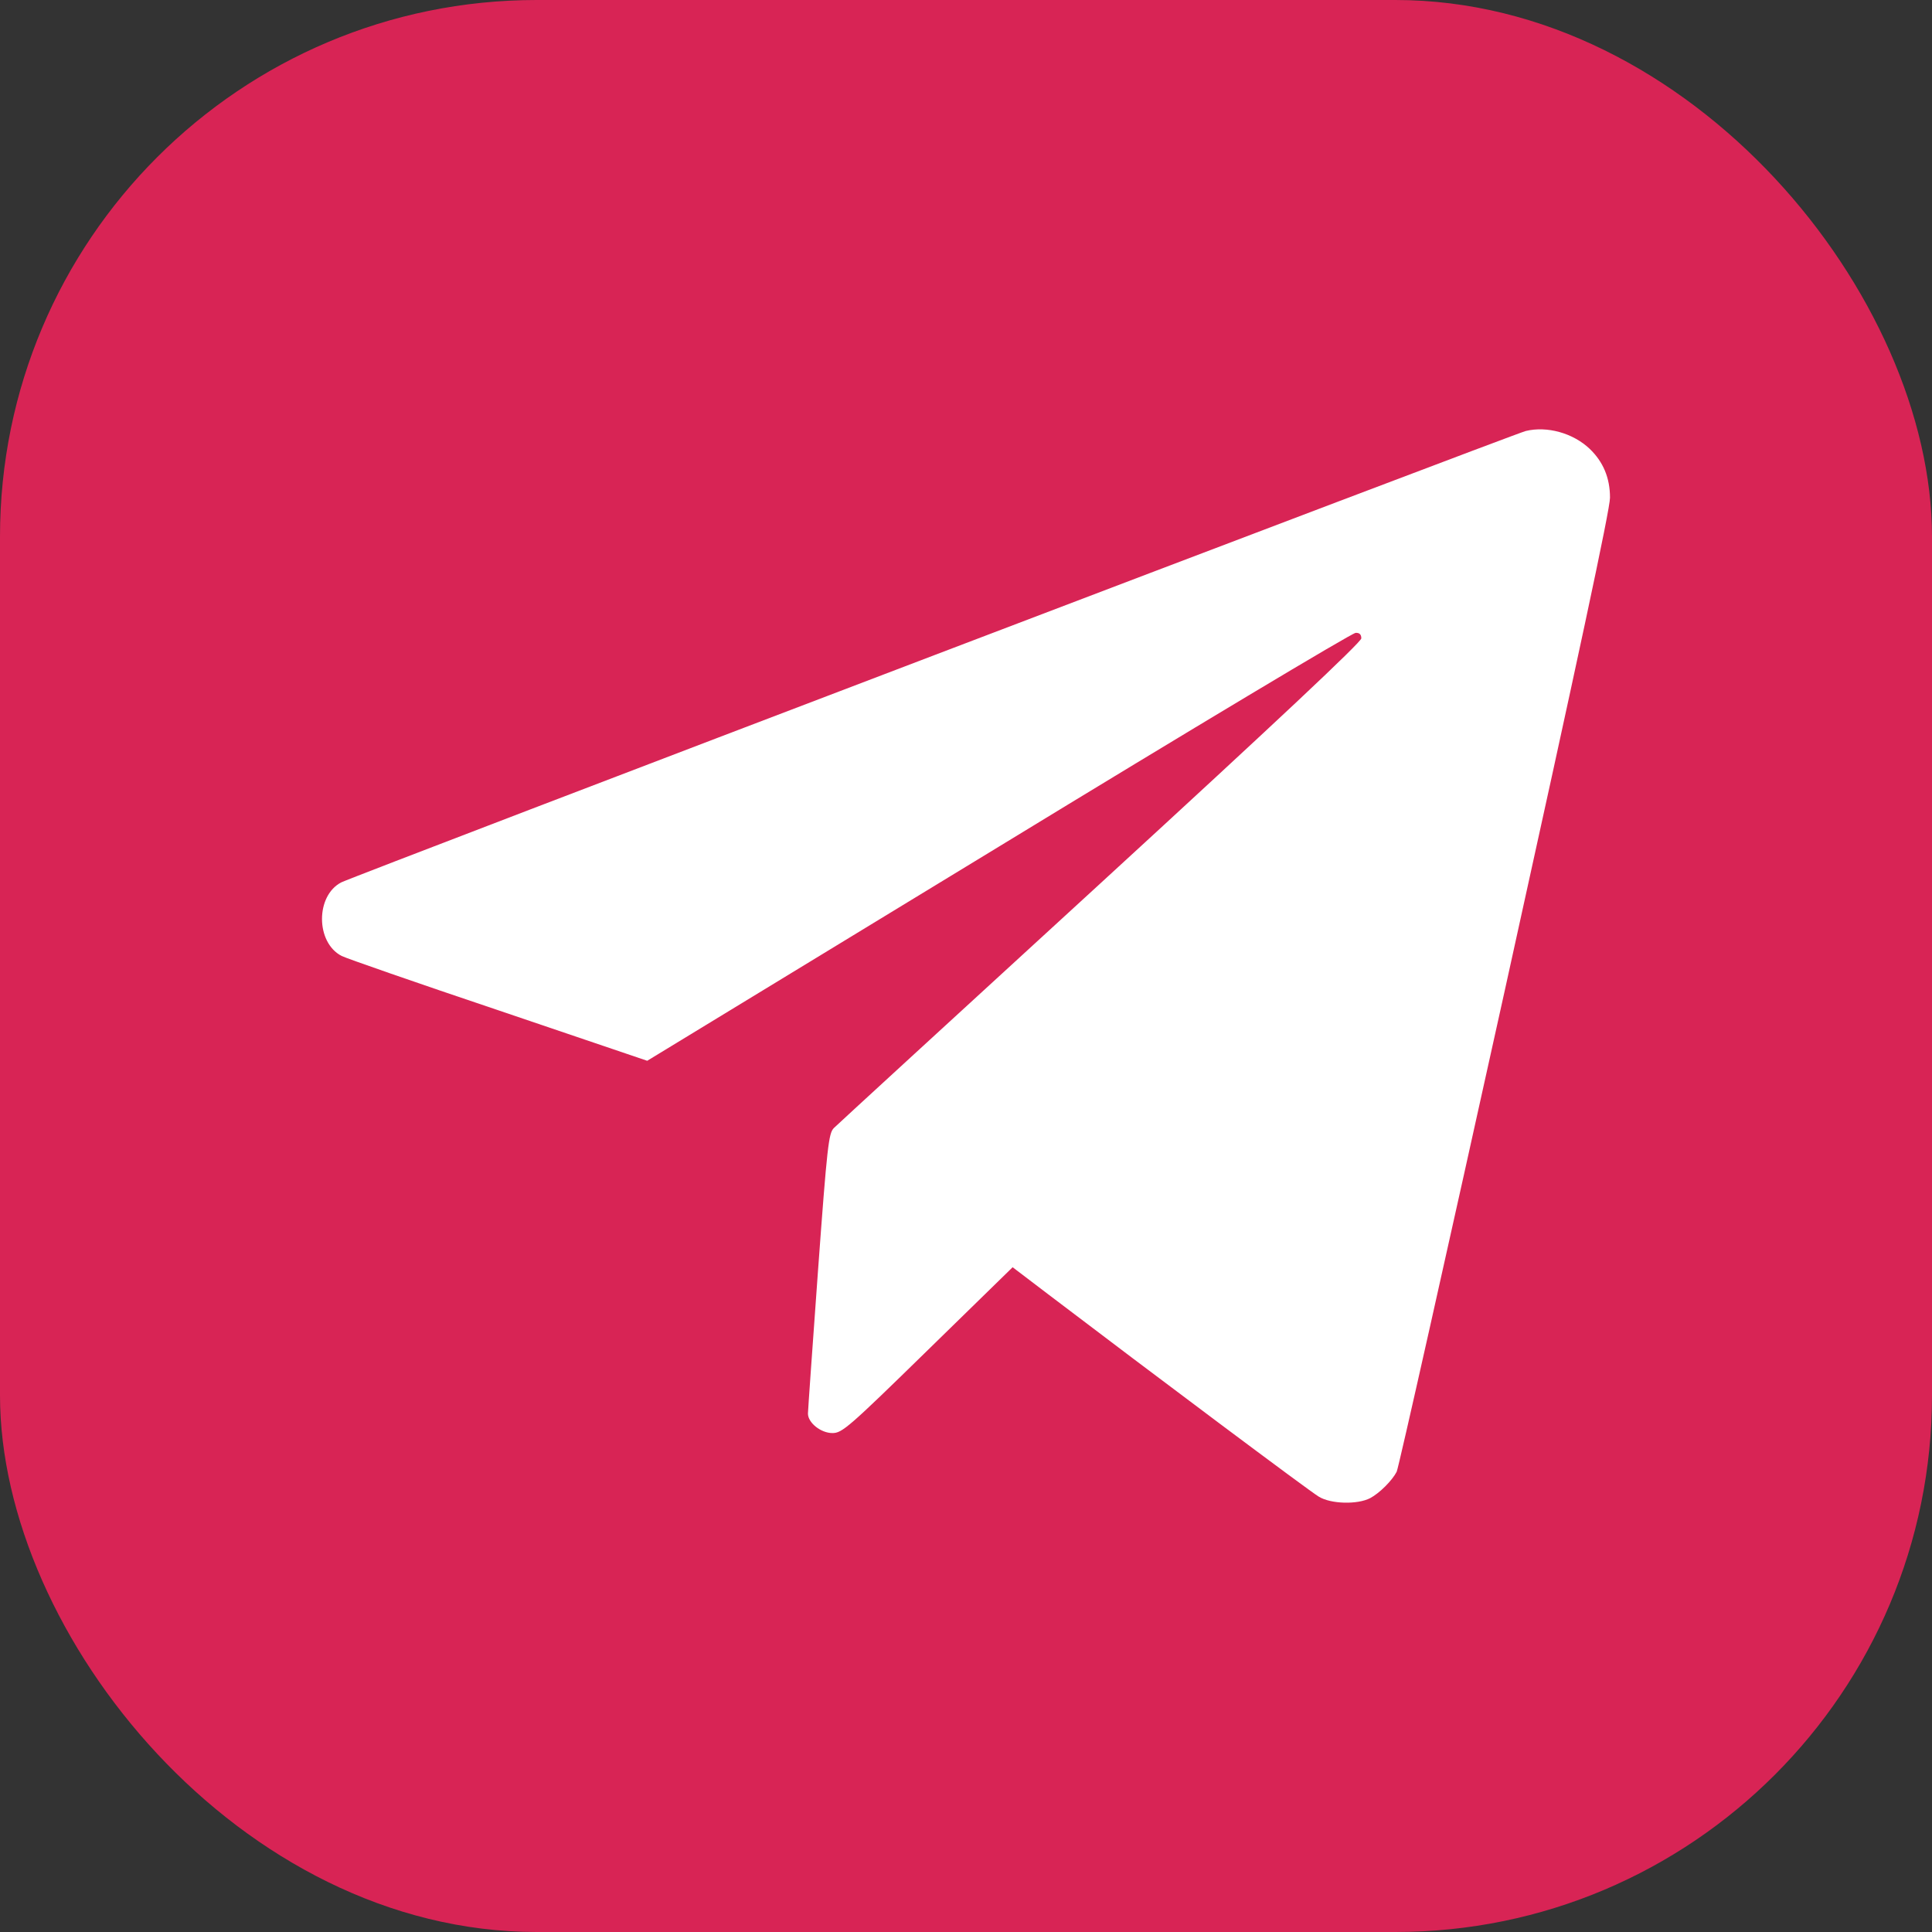
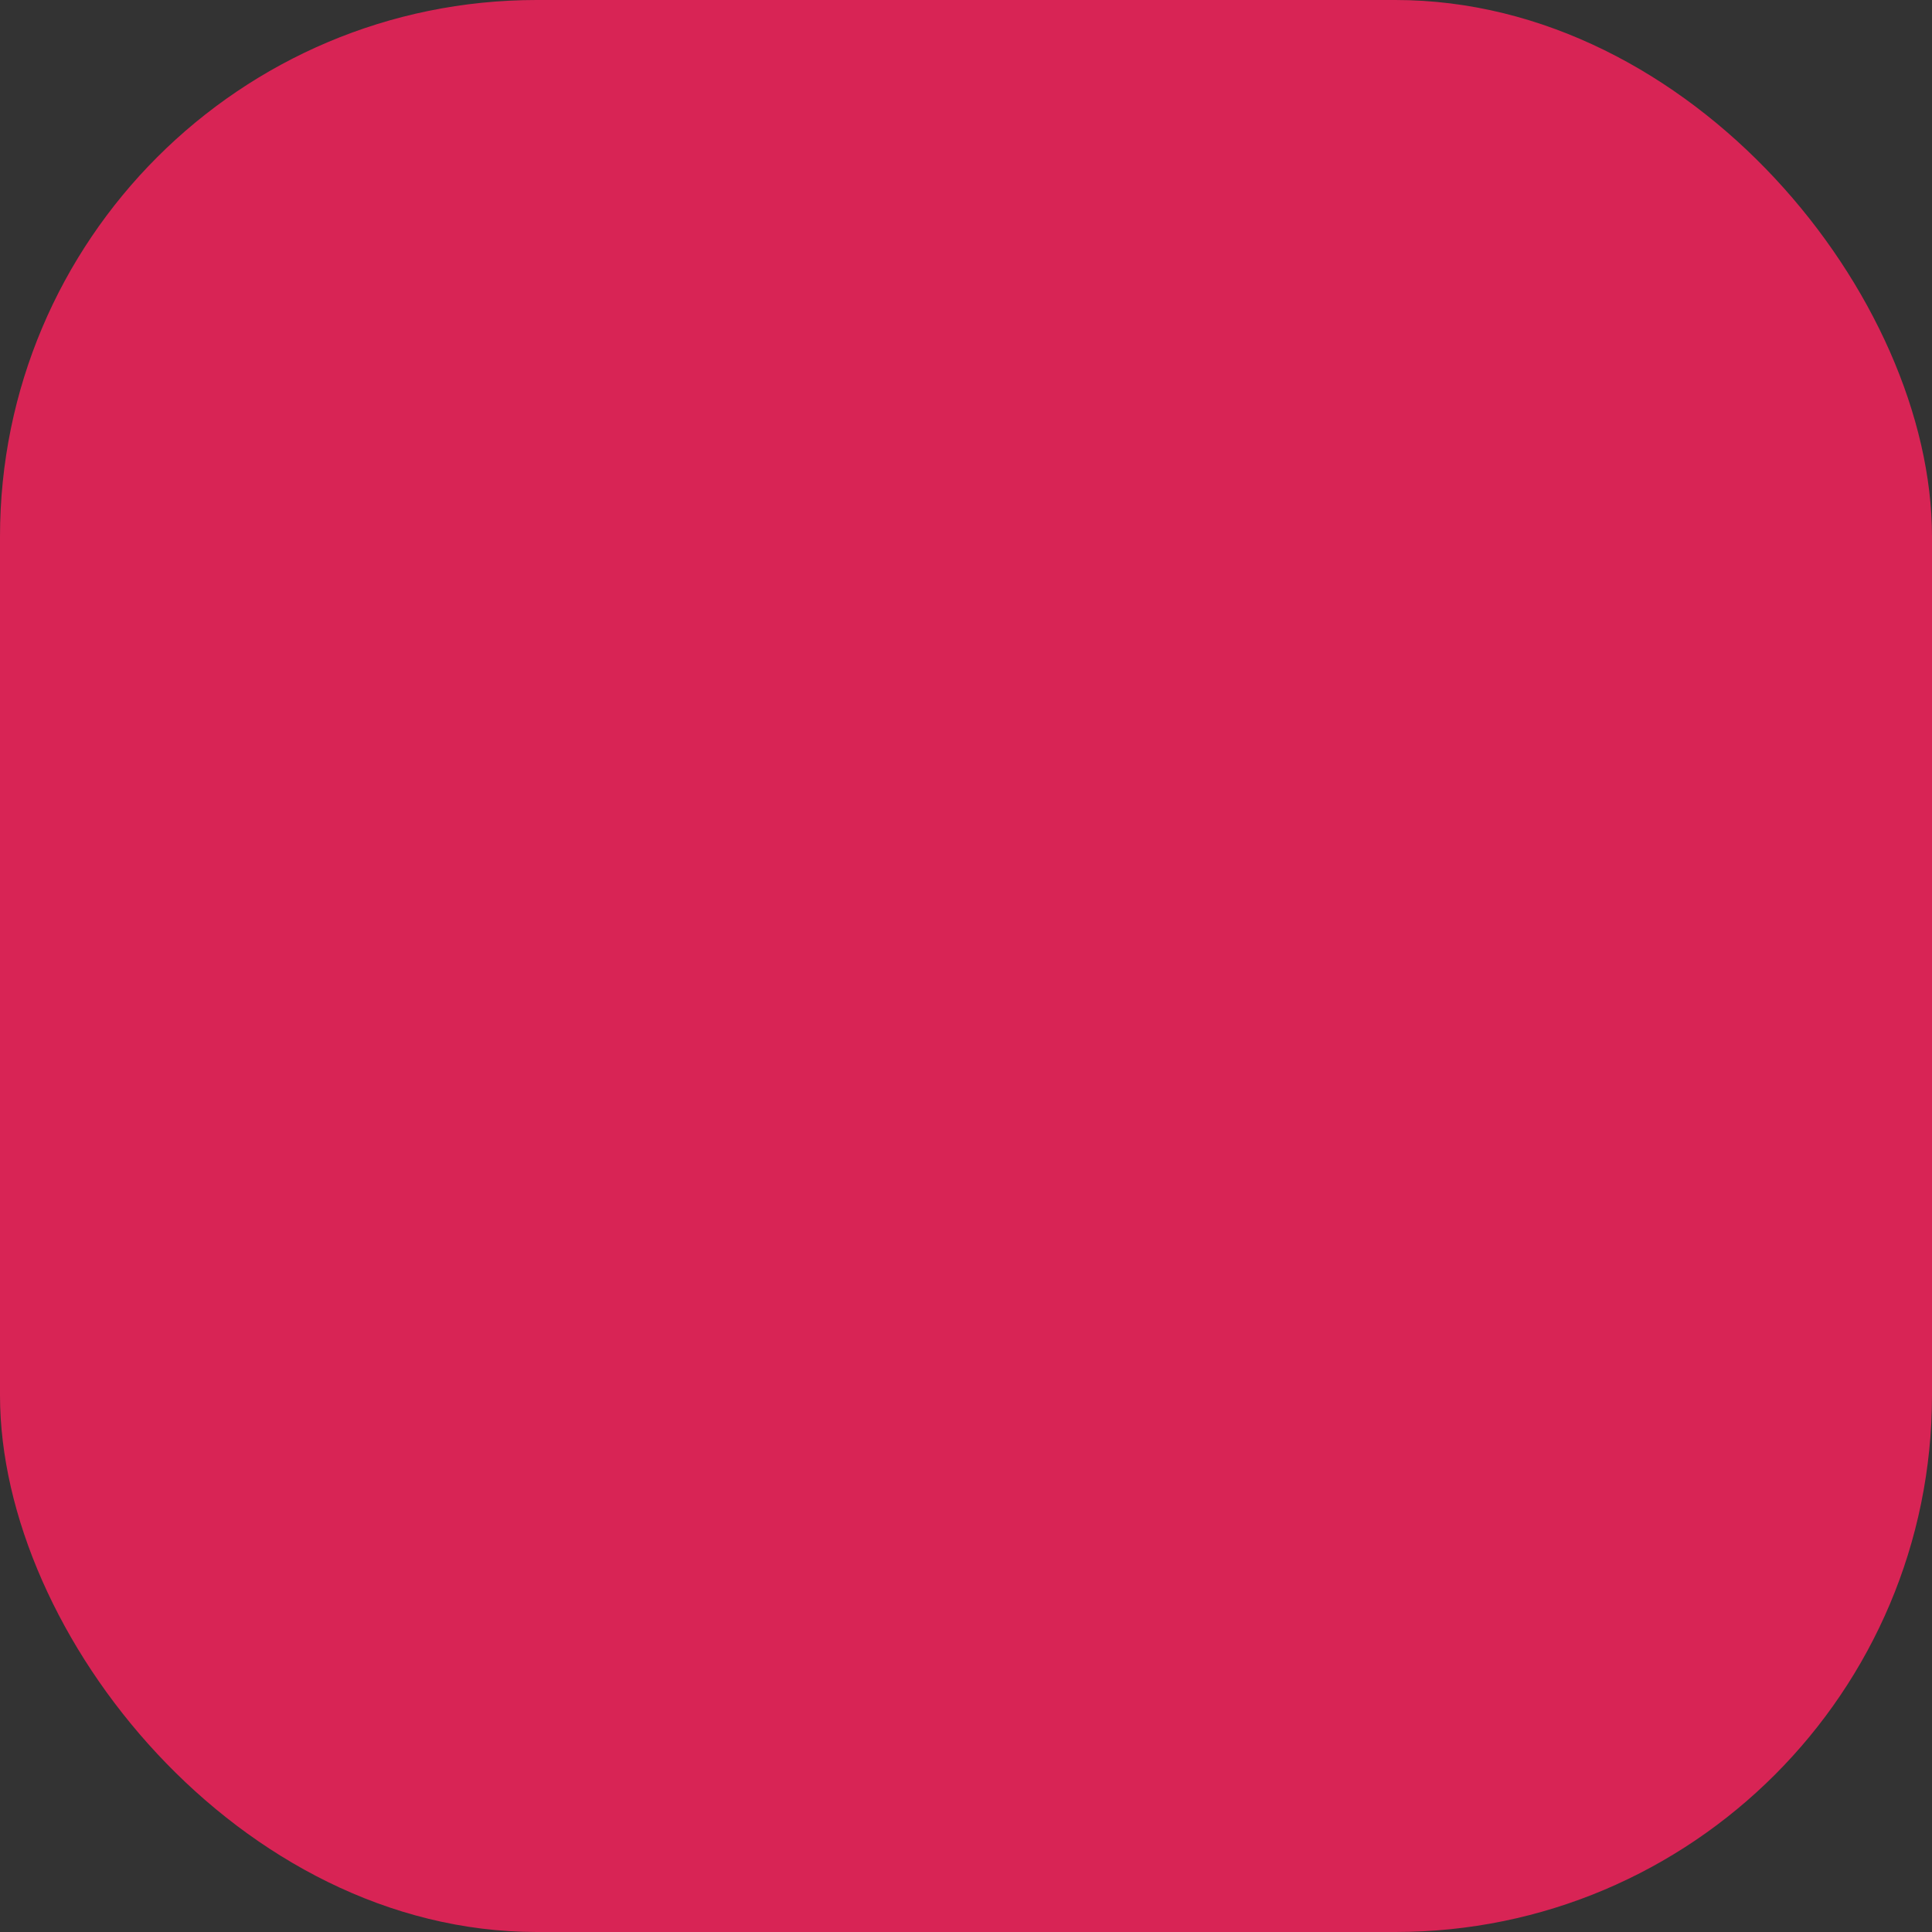
<svg xmlns="http://www.w3.org/2000/svg" width="36" height="36" viewBox="0 0 36 36" fill="none">
  <rect x="0" y="0" width="36" height="36" fill="#333333" stroke="none" />
  <rect width="36" height="36" rx="10" fill="#D82455" />
-   <path d="M28.43 8.031C28.211 8.084 6.602 16.319 6.361 16.441C5.879 16.687 5.879 17.562 6.366 17.813C6.447 17.855 7.764 18.314 9.291 18.827L12.06 19.766L18.606 15.78C22.201 13.586 25.195 11.793 25.259 11.793C25.329 11.788 25.366 11.82 25.366 11.895C25.366 11.964 23.824 13.415 20.508 16.457C17.835 18.907 15.596 20.961 15.537 21.02C15.441 21.121 15.414 21.329 15.242 23.683C15.14 25.092 15.055 26.287 15.055 26.34C15.055 26.511 15.296 26.703 15.51 26.703C15.692 26.703 15.805 26.607 17.289 25.156L18.869 23.613L19.522 24.11C21.472 25.593 24.408 27.792 24.574 27.888C24.799 28.027 25.297 28.038 25.532 27.915C25.704 27.824 25.94 27.589 26.025 27.424C26.058 27.365 26.963 23.325 28.04 18.453C29.411 12.241 30 9.493 30 9.274C30 8.901 29.871 8.602 29.62 8.362C29.309 8.068 28.827 7.935 28.43 8.031Z" fill="white" />
</svg>